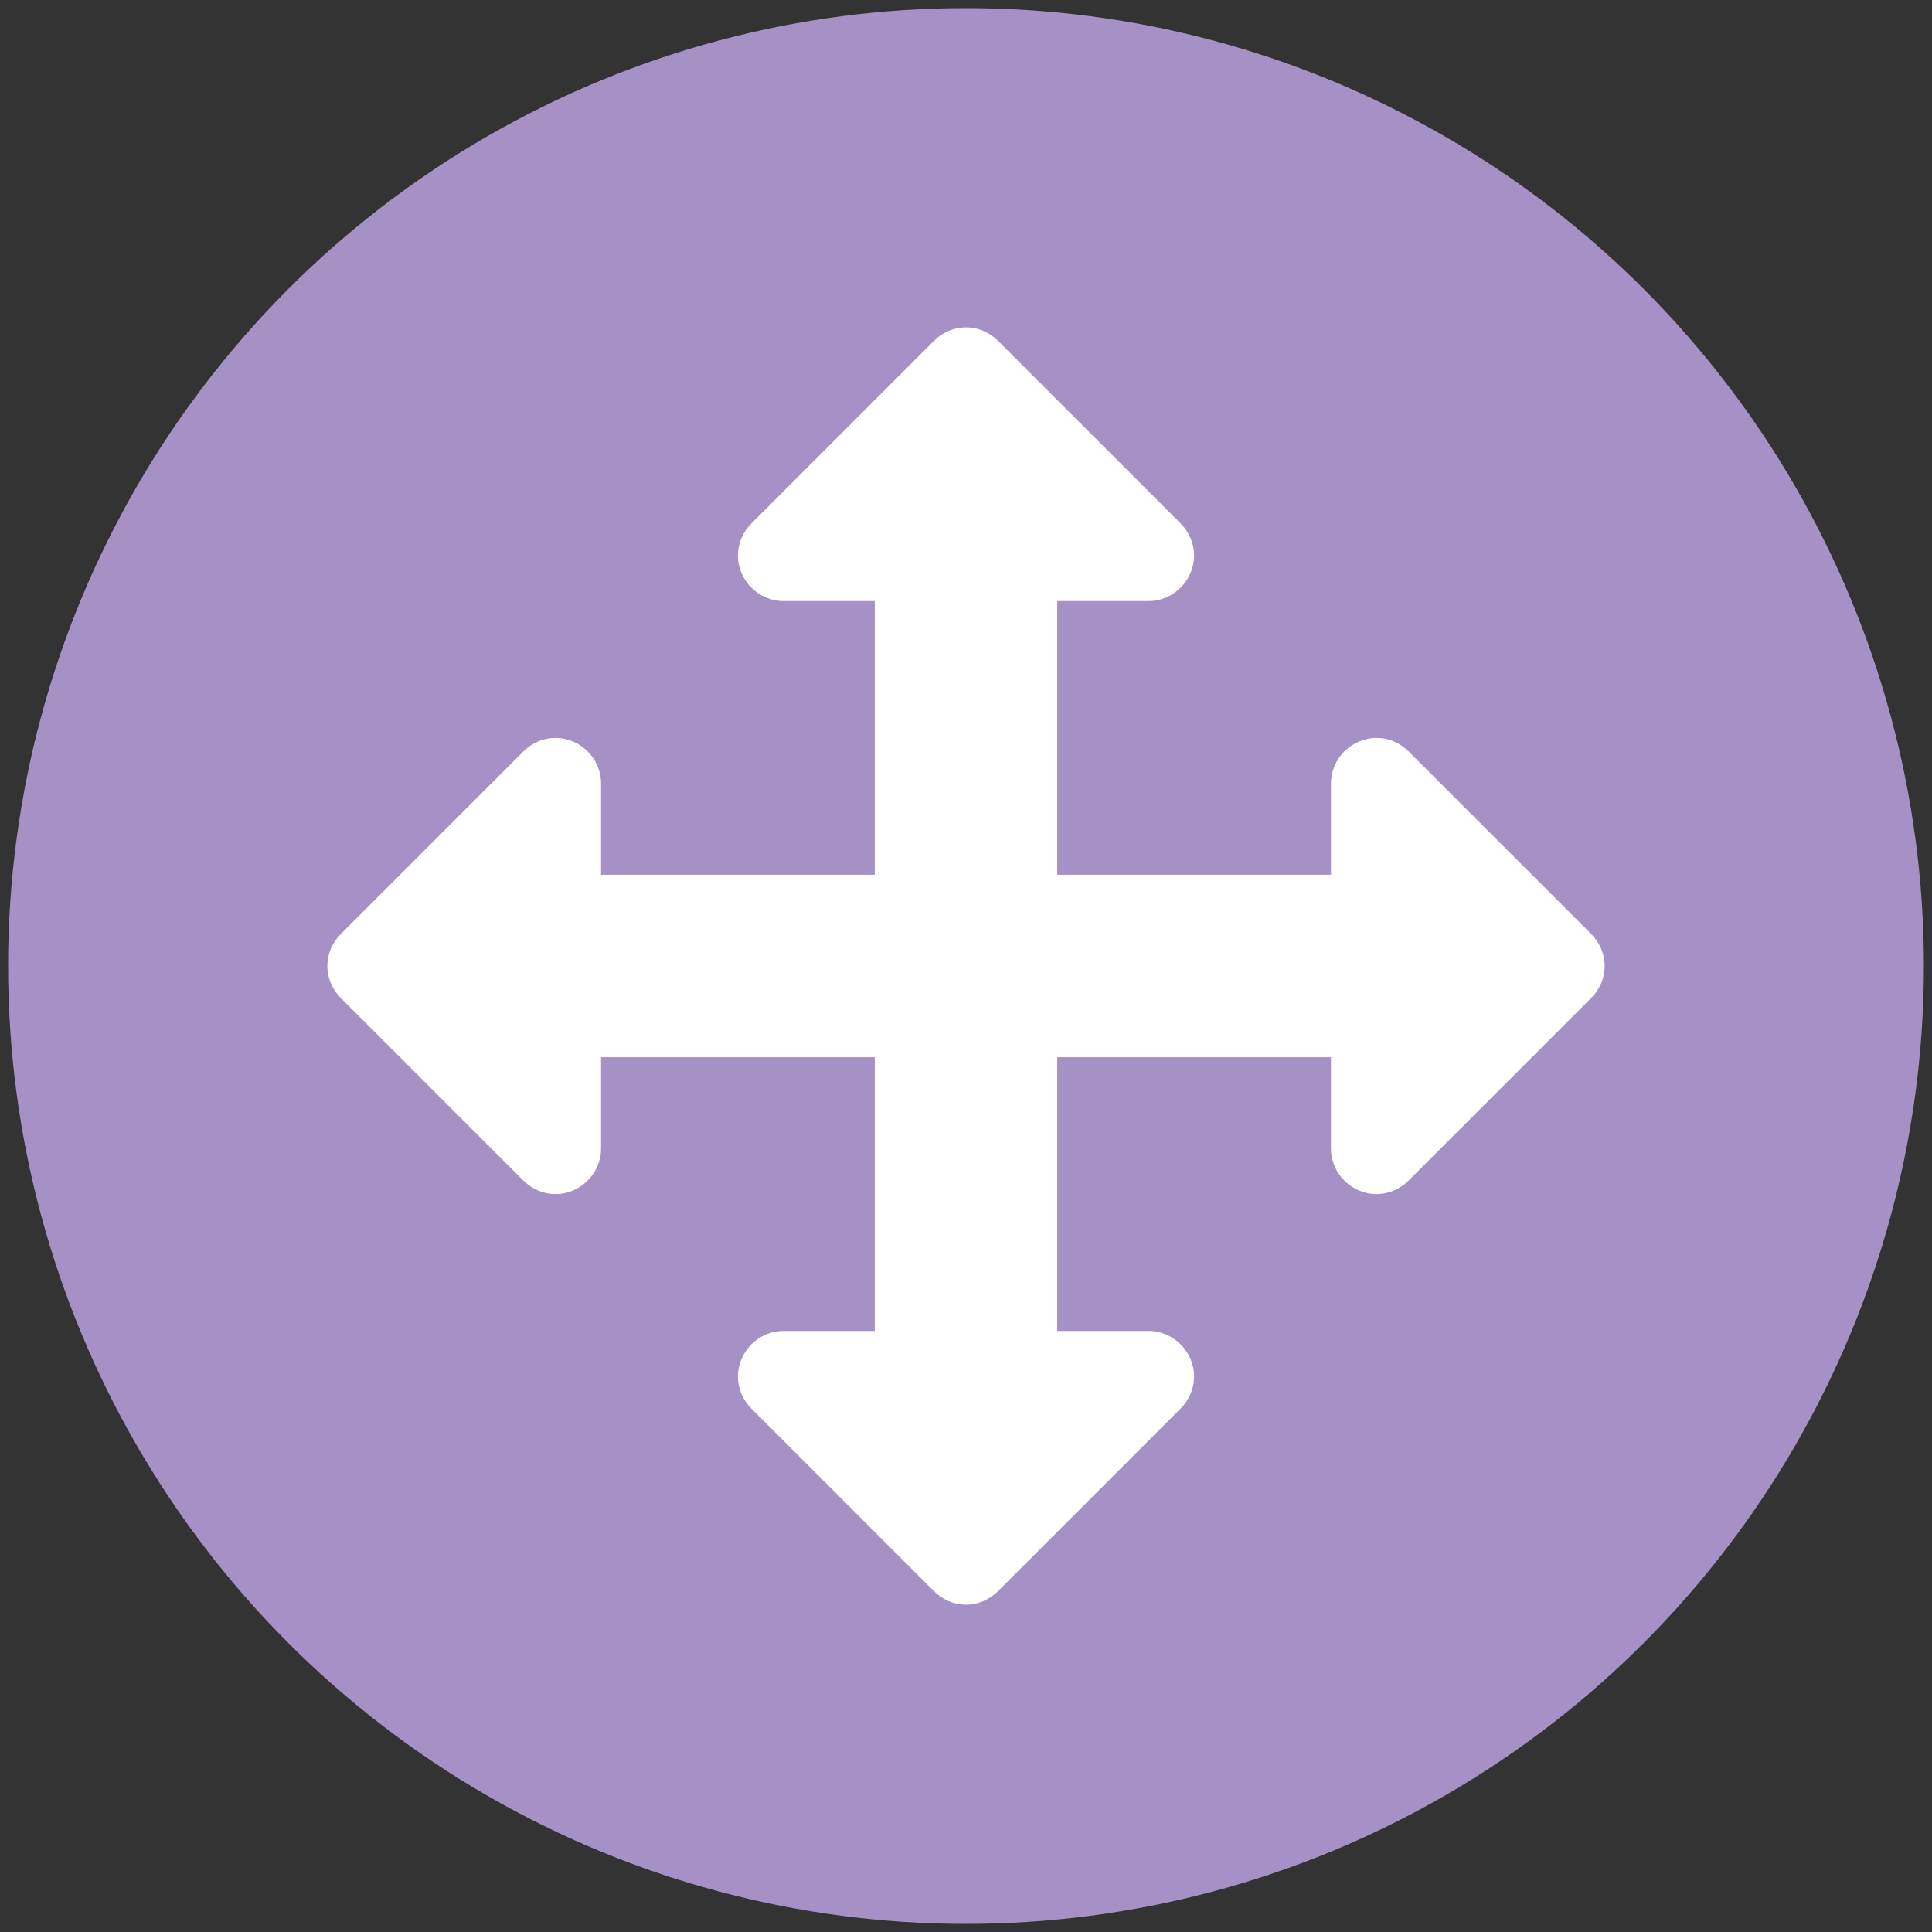
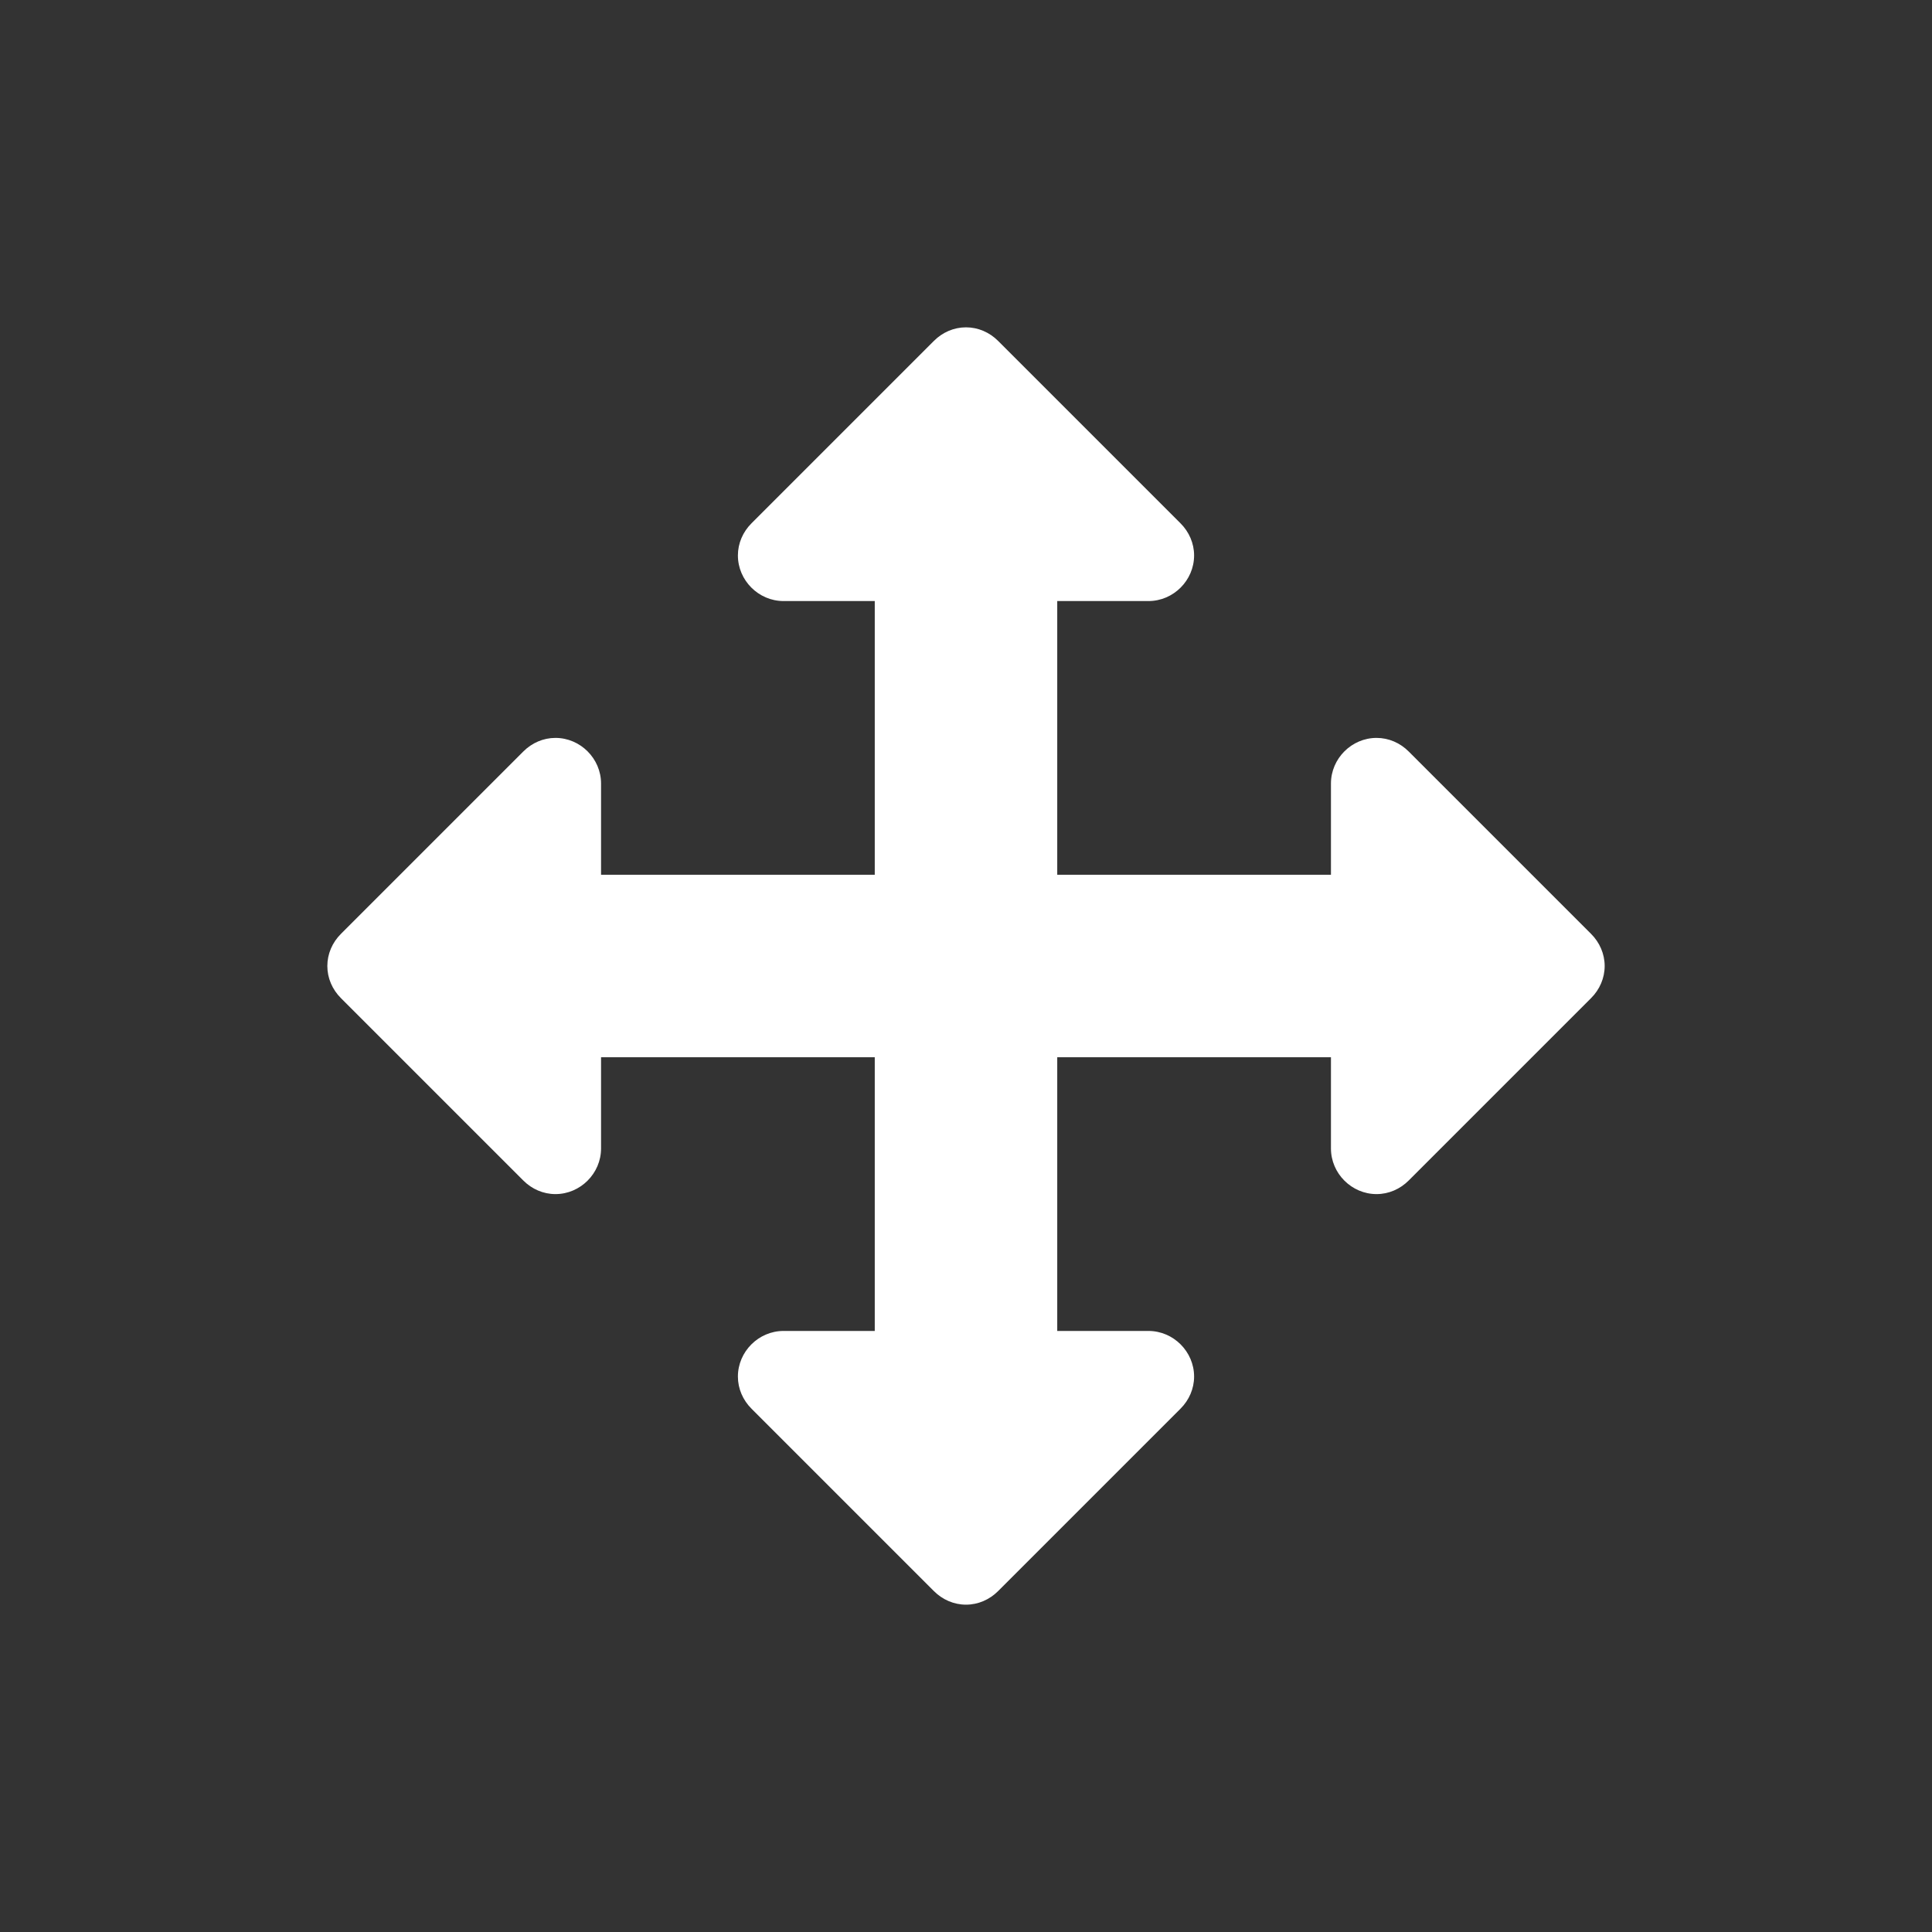
<svg xmlns="http://www.w3.org/2000/svg" viewBox="0 0 400 400">
  <rect x="0" y="0" width="400" height="400" fill="#333333" stroke="none" />
  <g id="Ebene_1">
-     <circle cx="200" cy="200" r="198.321" style="fill:#a591c5;" />
-   </g>
+     </g>
  <g id="Ebene_2">
    <path d="M329.424,206.641l-37.78,37.78c-1.77,1.771-4.132,2.804-6.64,2.804-5.165,0-9.445-4.28-9.445-9.445v-18.89h-56.669v56.669h18.89c5.165,0,9.445,4.28,9.445,9.445,0,2.508-1.033,4.87-2.805,6.641l-37.78,37.78c-1.77,1.771-4.132,2.804-6.64,2.804s-4.871-1.033-6.64-2.804l-37.78-37.78c-1.772-1.772-2.805-4.133-2.805-6.641,0-5.165,4.28-9.445,9.445-9.445h18.89v-56.669h-56.669v18.89c0,5.165-4.28,9.445-9.445,9.445-2.508,0-4.871-1.033-6.64-2.804l-37.78-37.78c-1.772-1.772-2.805-4.133-2.805-6.641s1.033-4.87,2.805-6.641l37.78-37.78c1.77-1.771,4.132-2.804,6.64-2.804,5.165,0,9.445,4.28,9.445,9.445v18.89h56.669v-56.669h-18.89c-5.165,0-9.445-4.28-9.445-9.445,0-2.508,1.033-4.87,2.805-6.641l37.78-37.78c1.77-1.771,4.132-2.804,6.64-2.804s4.871,1.033,6.64,2.804l37.78,37.78c1.772,1.772,2.805,4.133,2.805,6.641,0,5.165-4.28,9.445-9.445,9.445h-18.89v56.669h56.669v-18.89c0-5.165,4.28-9.445,9.445-9.445,2.508,0,4.871,1.033,6.64,2.804l37.78,37.78c1.772,1.772,2.805,4.133,2.805,6.641s-1.033,4.87-2.805,6.641Z" style="fill:#fff;" />
  </g>
</svg>